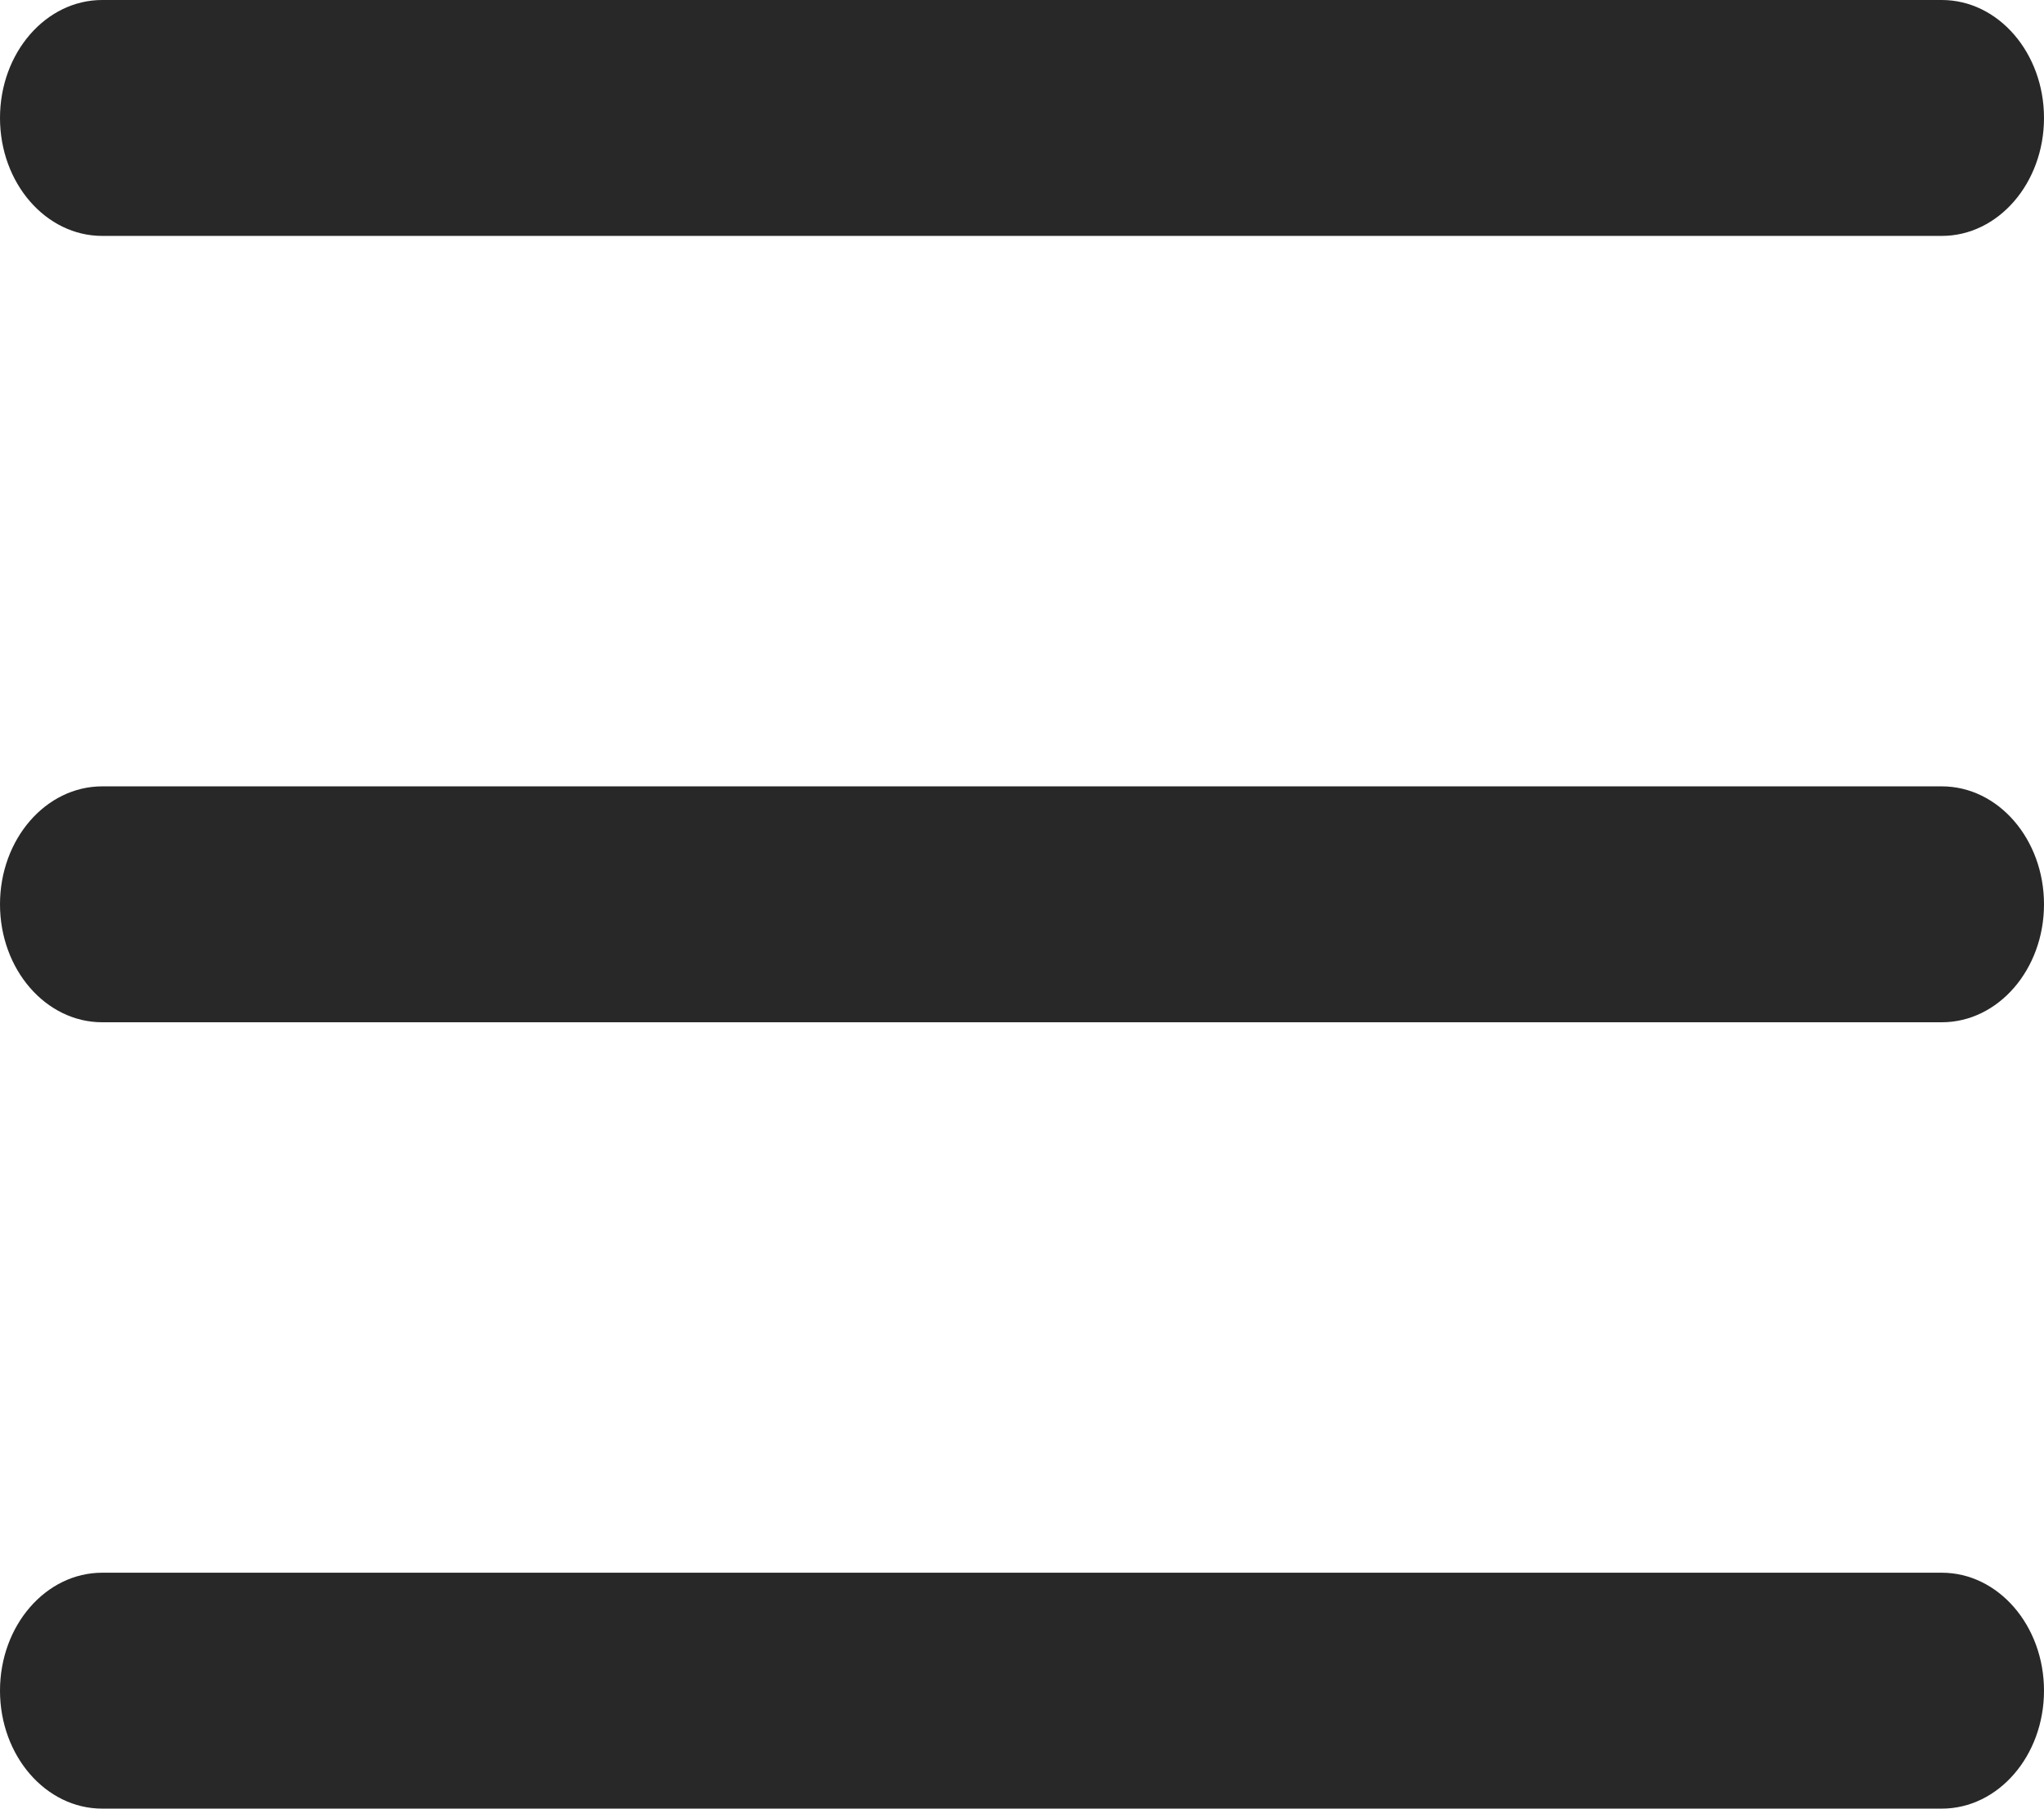
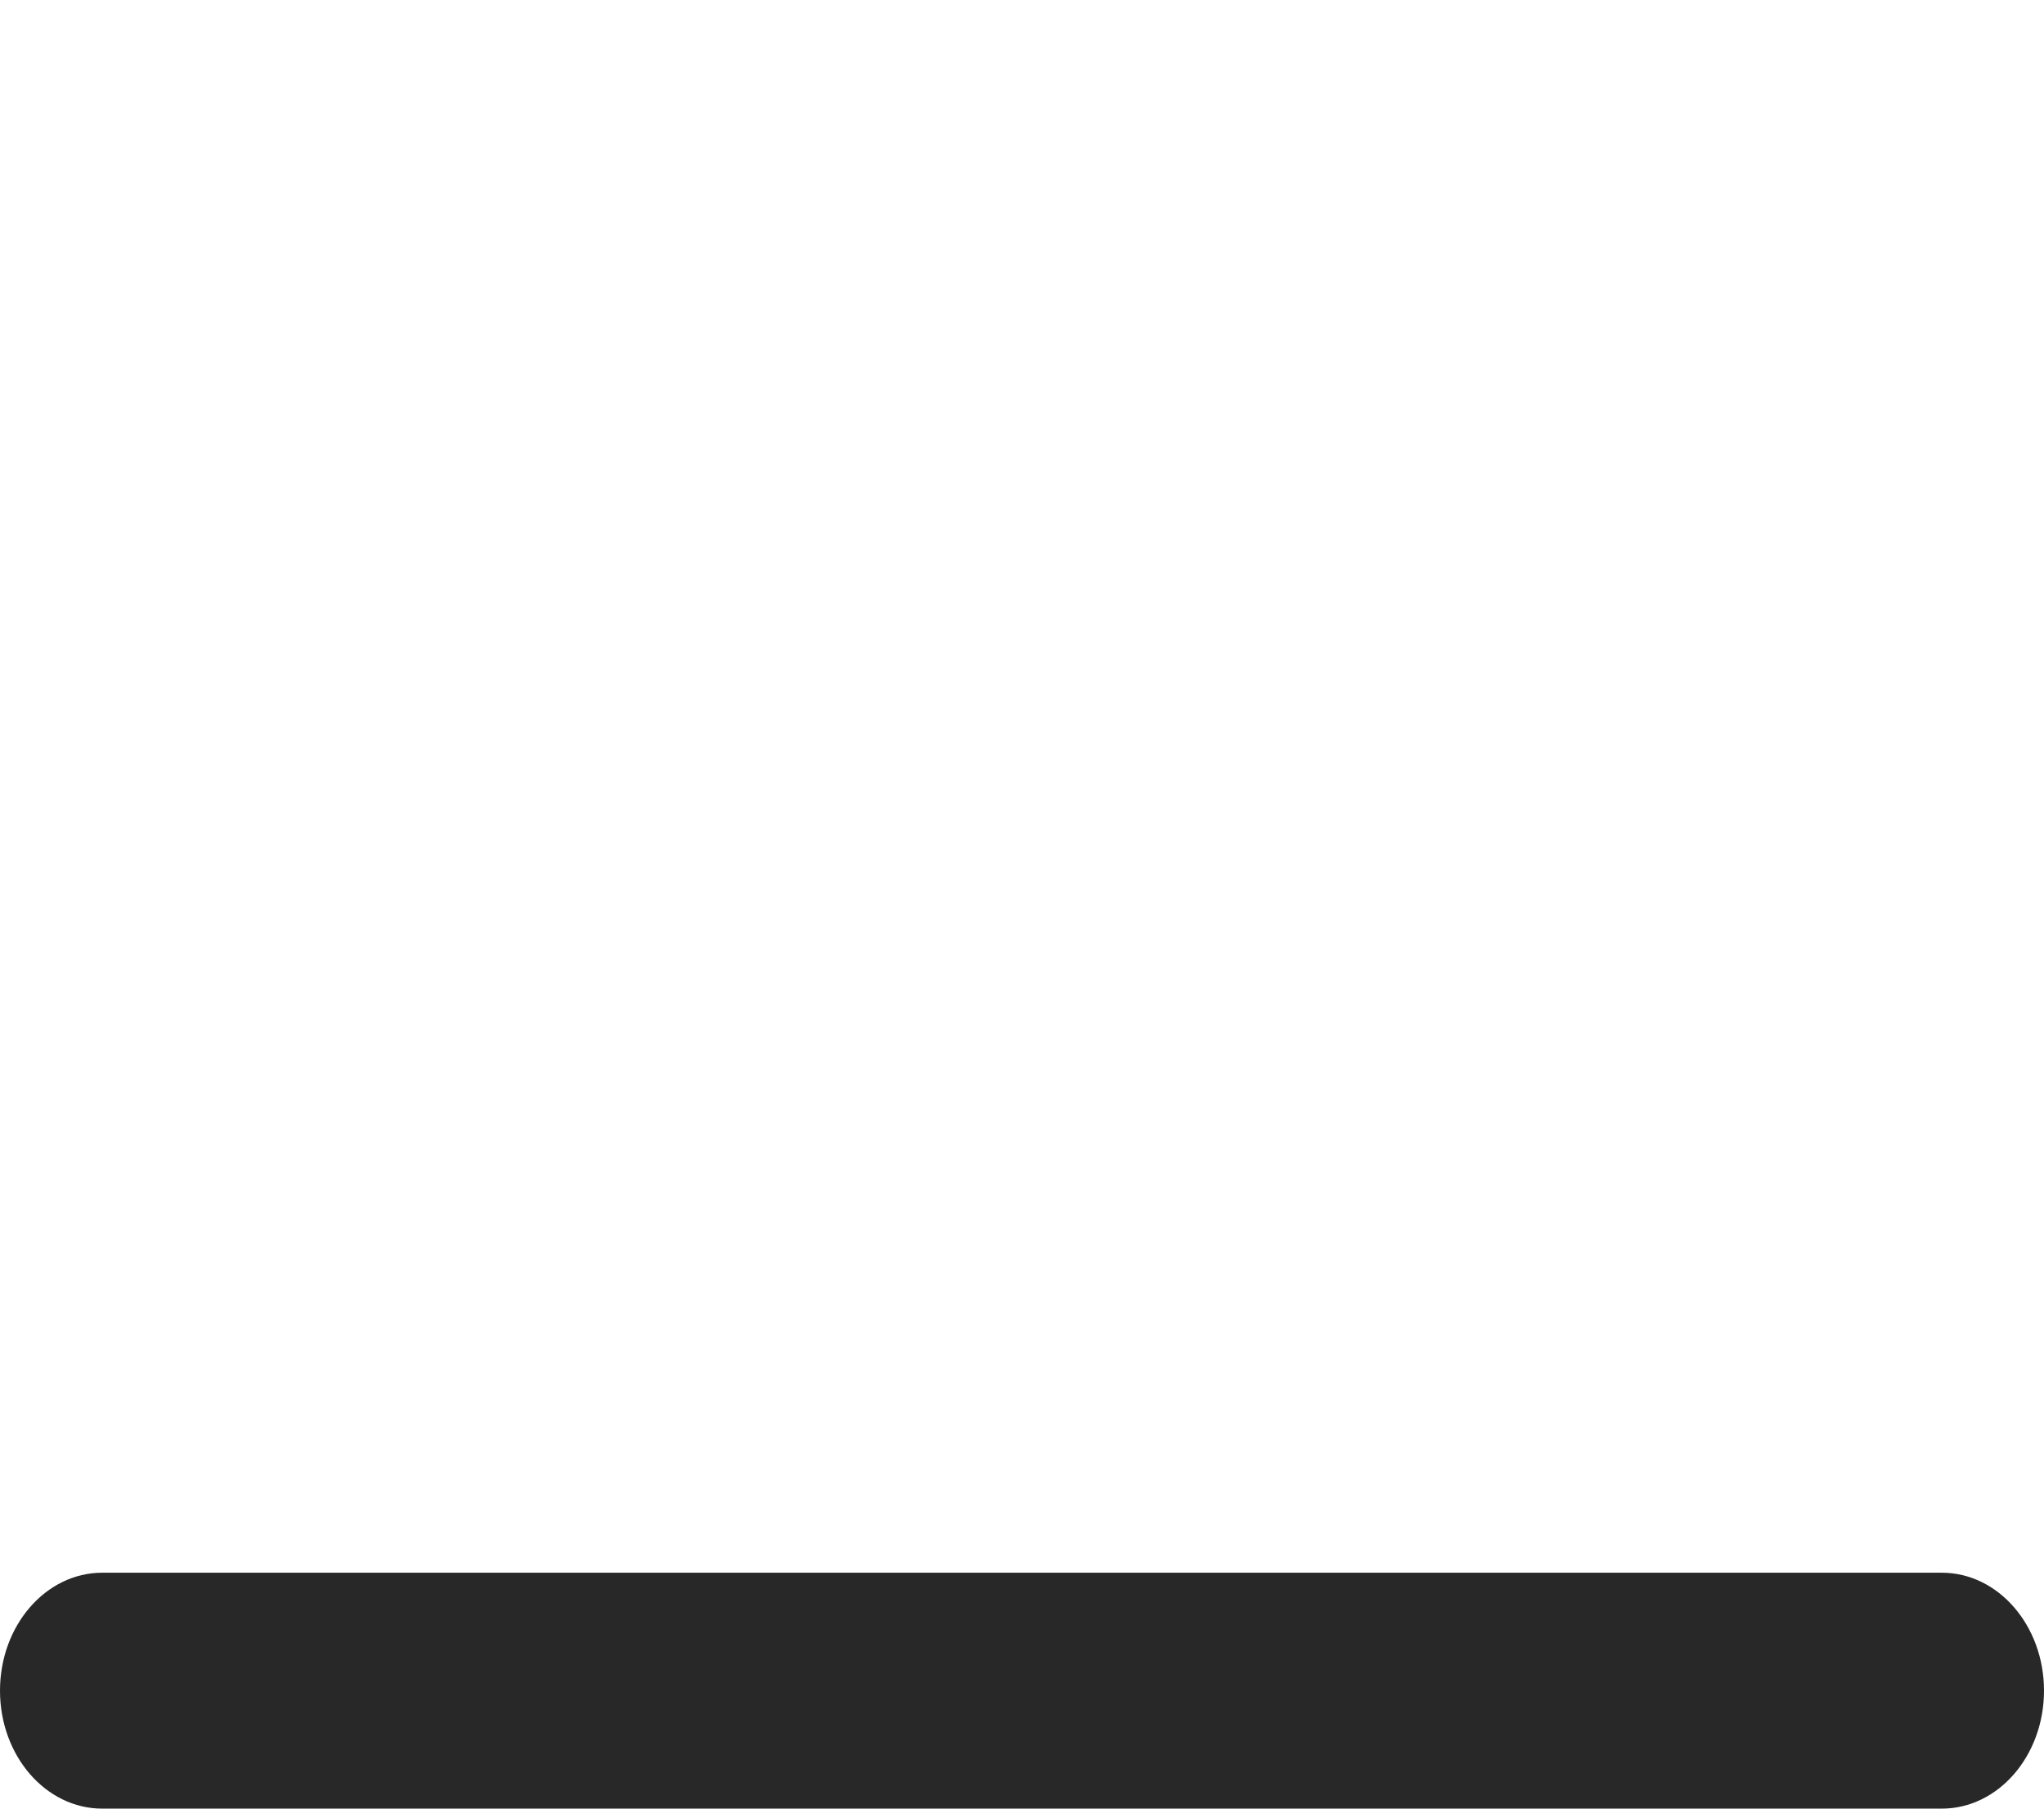
<svg xmlns="http://www.w3.org/2000/svg" width="26" height="23" viewBox="0 0 26 23" fill="none">
-   <path fill-rule="evenodd" clip-rule="evenodd" d="M0 1.5C0 0.672 0.582 0 1.3 0H24.7C25.418 0 26 0.672 26 1.5C26 2.328 25.418 3 24.7 3H1.3C0.582 3 0 2.328 0 1.5Z" fill="#282828" />
-   <path fill-rule="evenodd" clip-rule="evenodd" d="M0 11.5C0 10.672 0.582 10 1.3 10H24.7C25.418 10 26 10.672 26 11.5C26 12.328 25.418 13 24.7 13H1.3C0.582 13 0 12.328 0 11.5Z" fill="#282828" />
  <path fill-rule="evenodd" clip-rule="evenodd" d="M0 21.5C0 20.672 0.582 20 1.3 20H24.7C25.418 20 26 20.672 26 21.5C26 22.328 25.418 23 24.7 23H1.3C0.582 23 0 22.328 0 21.5Z" fill="#282828" />
</svg>